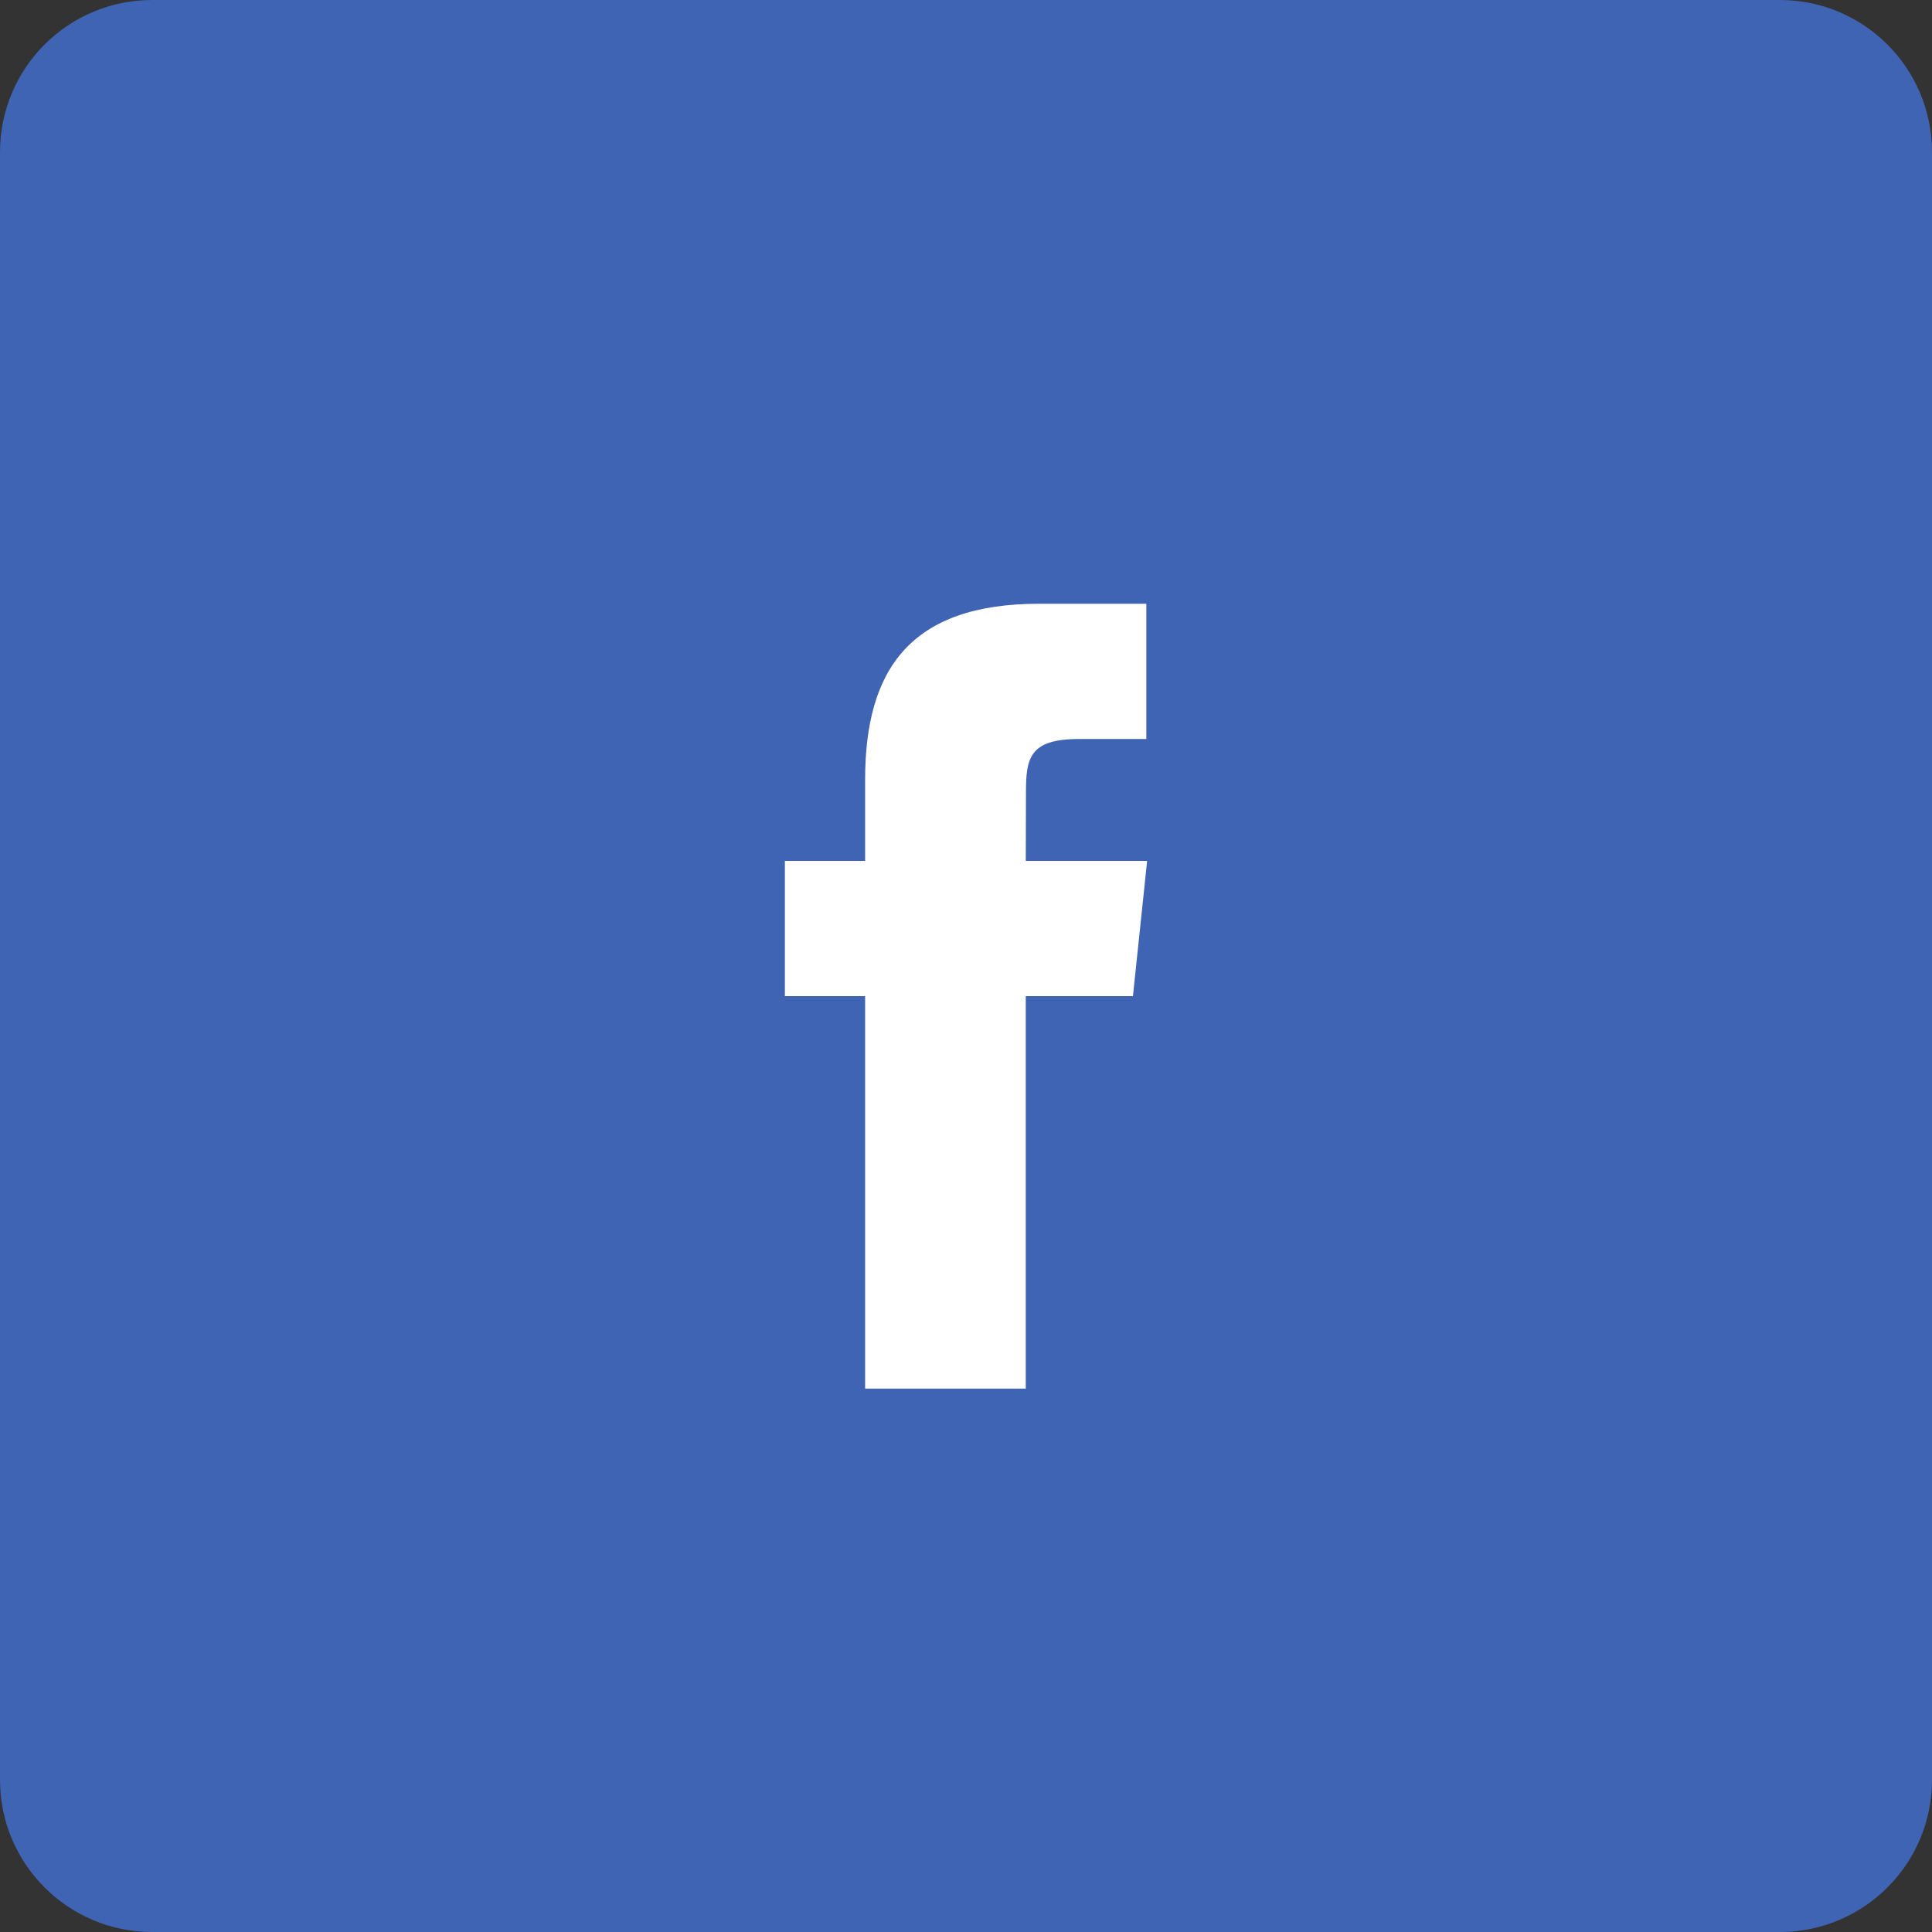
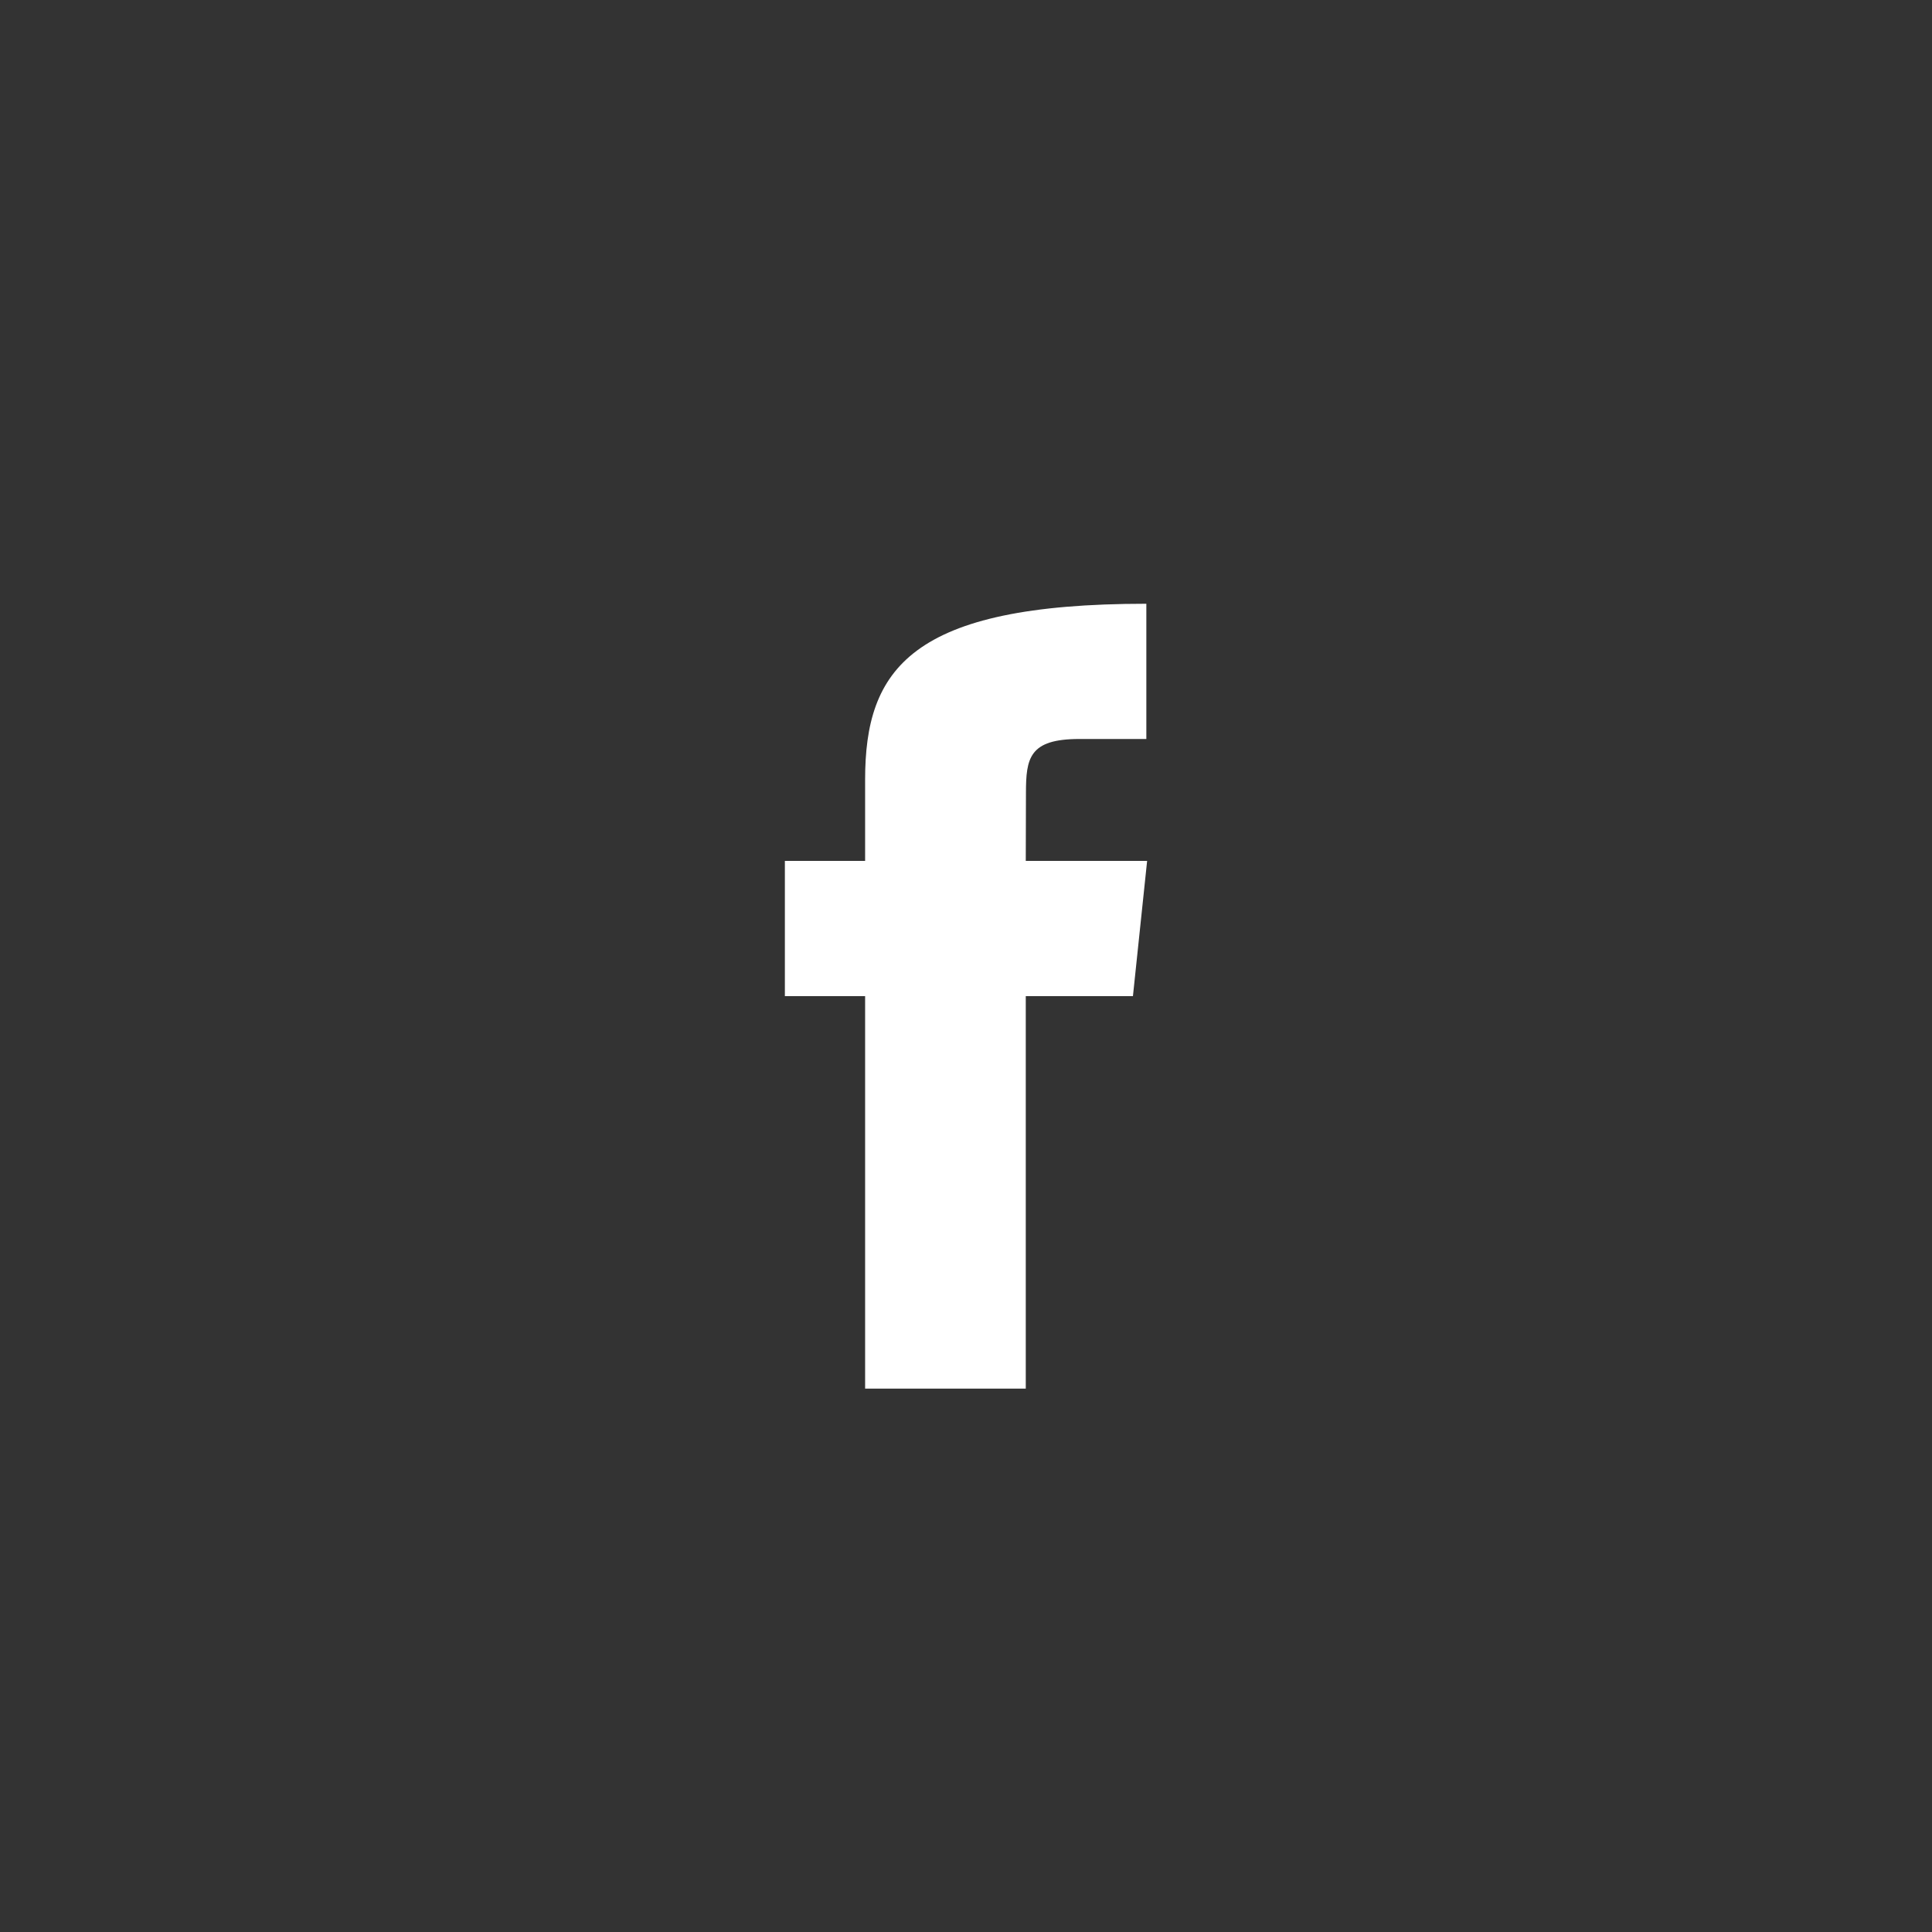
<svg xmlns="http://www.w3.org/2000/svg" width="32px" height="32px" viewBox="0 0 32 32" version="1.1">
  <rect x="0" y="0" width="32" height="32" fill="#333333" stroke="none" />
  <title>Group 10</title>
  <g id="Desktop" stroke="none" stroke-width="1" fill="none" fill-rule="evenodd">
    <g id="Article-V.2-Copy" transform="translate(-93, -667)">
      <g id="Group-10" transform="translate(93, 667)">
-         <path d="M2.52,0 L29.48,0 C30.872,-2.55661716e-16 32,1.128 32,2.52 L32,29.48 C32,30.872 30.872,32 29.48,32 L2.52,32 C1.128,32 -2.73648066e-16,30.872 0,29.48 L0,2.52 C-1.70441144e-16,1.128 1.128,-1.88427494e-16 2.52,0 Z" id="Rectangle-5-Copy-2" fill="#3F64B3" />
-         <path d="M16.99,23 L16.99,16.499 L18.765,16.499 L19,14.259 L16.99,14.259 L16.993,13.138 C16.993,12.554 17.048,12.24 17.878,12.24 L18.987,12.24 L18.987,10 L17.212,10 C15.08,10 14.329,11.087 14.329,12.914 L14.329,14.259 L13,14.259 L13,16.499 L14.329,16.499 L14.329,23 L16.99,23 Z" id="Shape" fill="#FFFFFF" />
+         <path d="M16.99,23 L16.99,16.499 L18.765,16.499 L19,14.259 L16.99,14.259 L16.993,13.138 C16.993,12.554 17.048,12.24 17.878,12.24 L18.987,12.24 L18.987,10 C15.08,10 14.329,11.087 14.329,12.914 L14.329,14.259 L13,14.259 L13,16.499 L14.329,16.499 L14.329,23 L16.99,23 Z" id="Shape" fill="#FFFFFF" />
      </g>
    </g>
  </g>
</svg>